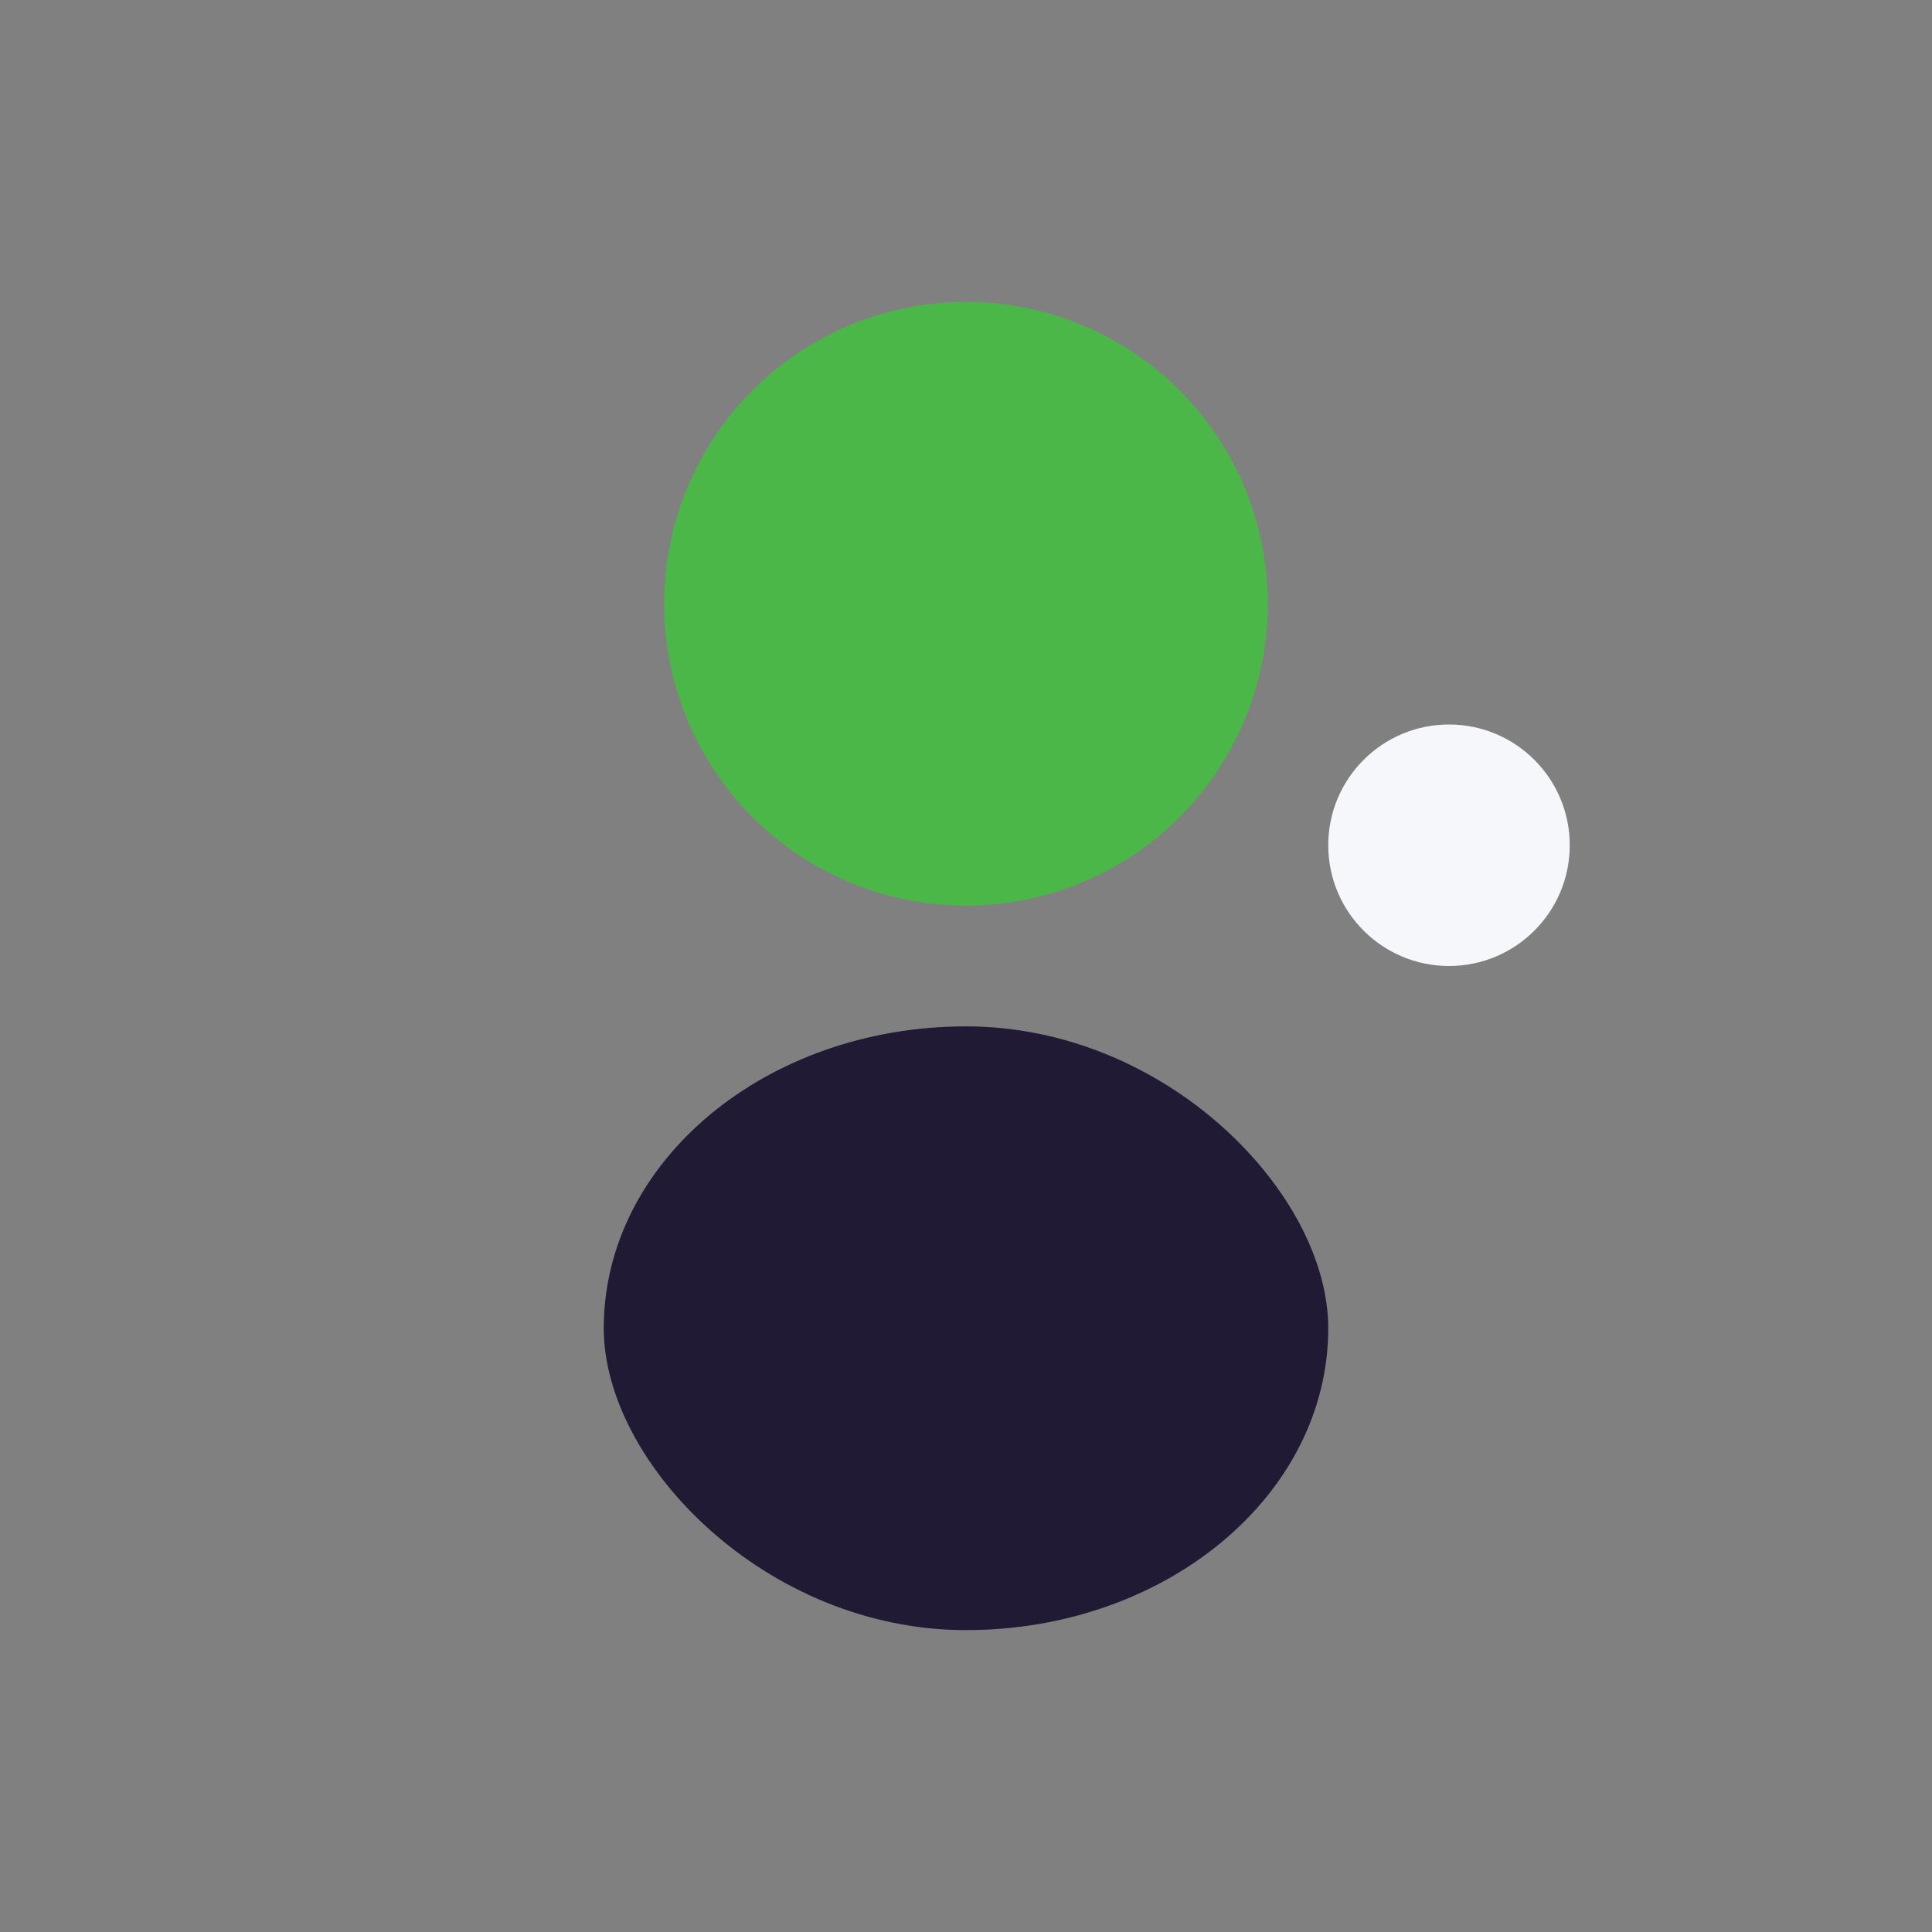
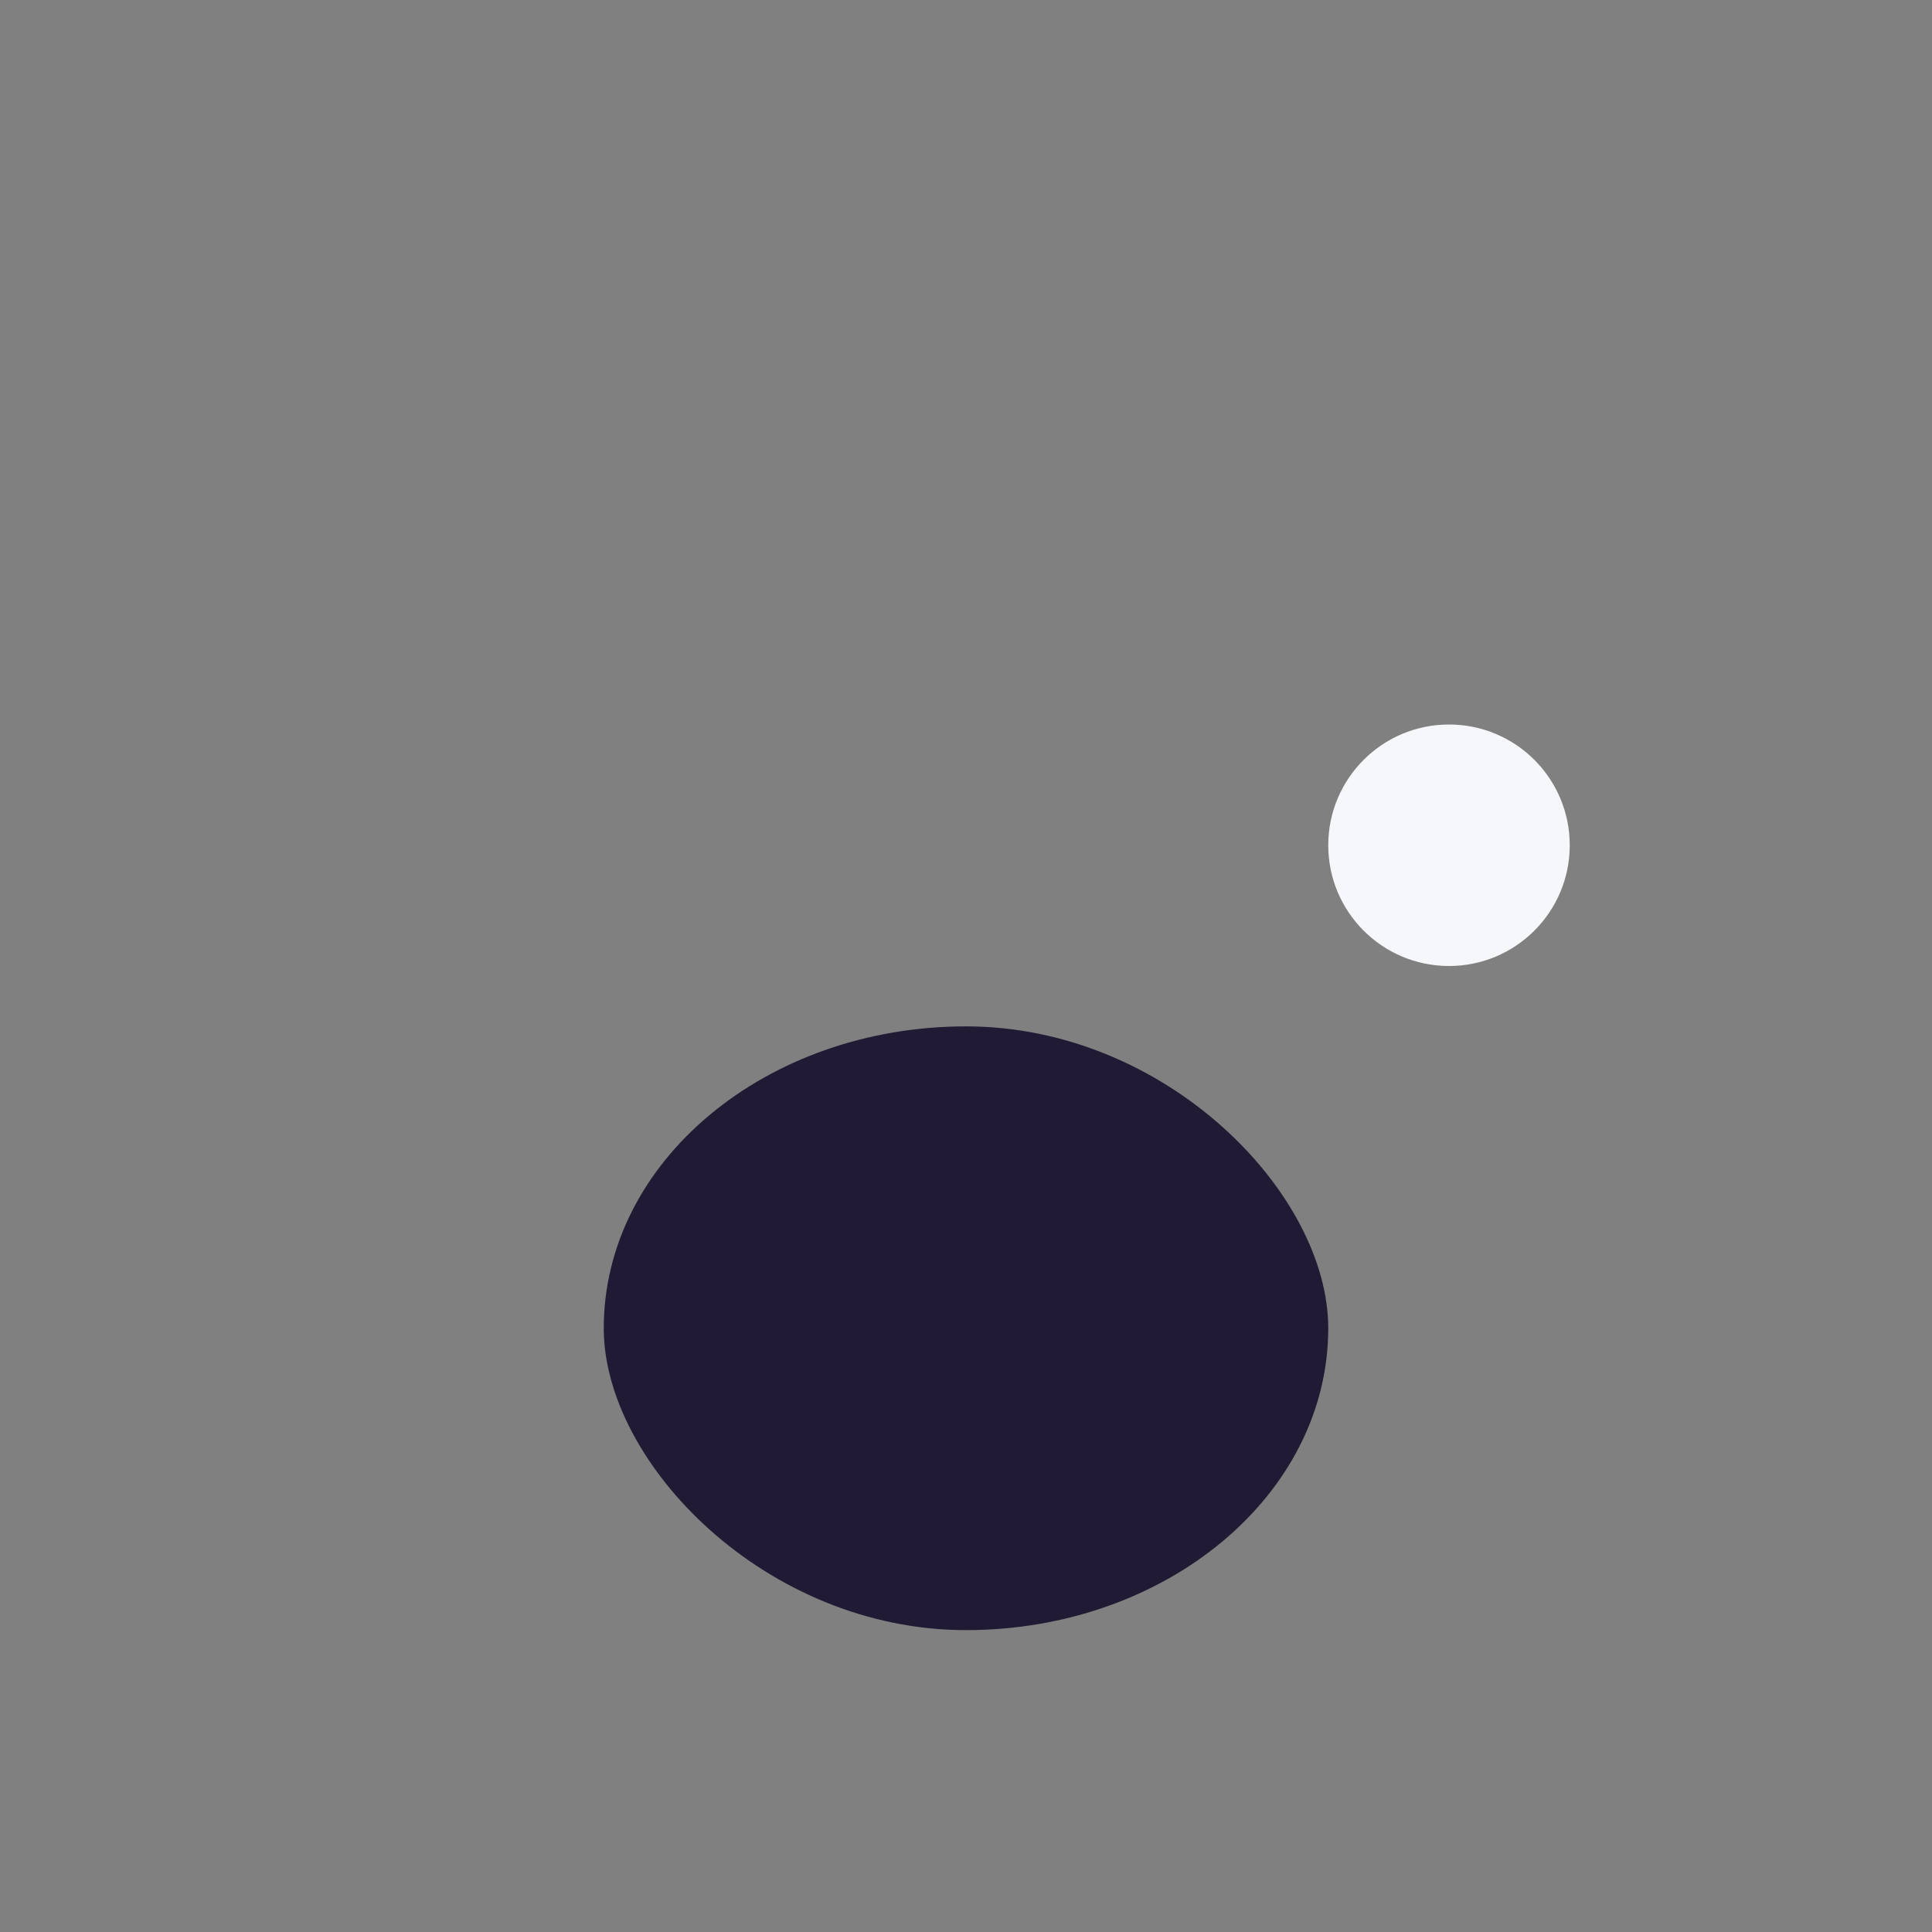
<svg xmlns="http://www.w3.org/2000/svg" width="32" height="32" viewBox="0 0 32 32">
  <rect x="0" y="0" width="32" height="32" fill="#808080" stroke="none" />
-   <circle cx="16" cy="10" r="5" fill="#4BB749" />
  <rect x="10" y="17" width="12" height="10" rx="6" fill="#201A34" />
  <circle cx="24" cy="14" r="2" fill="#F5F7FA" />
</svg>